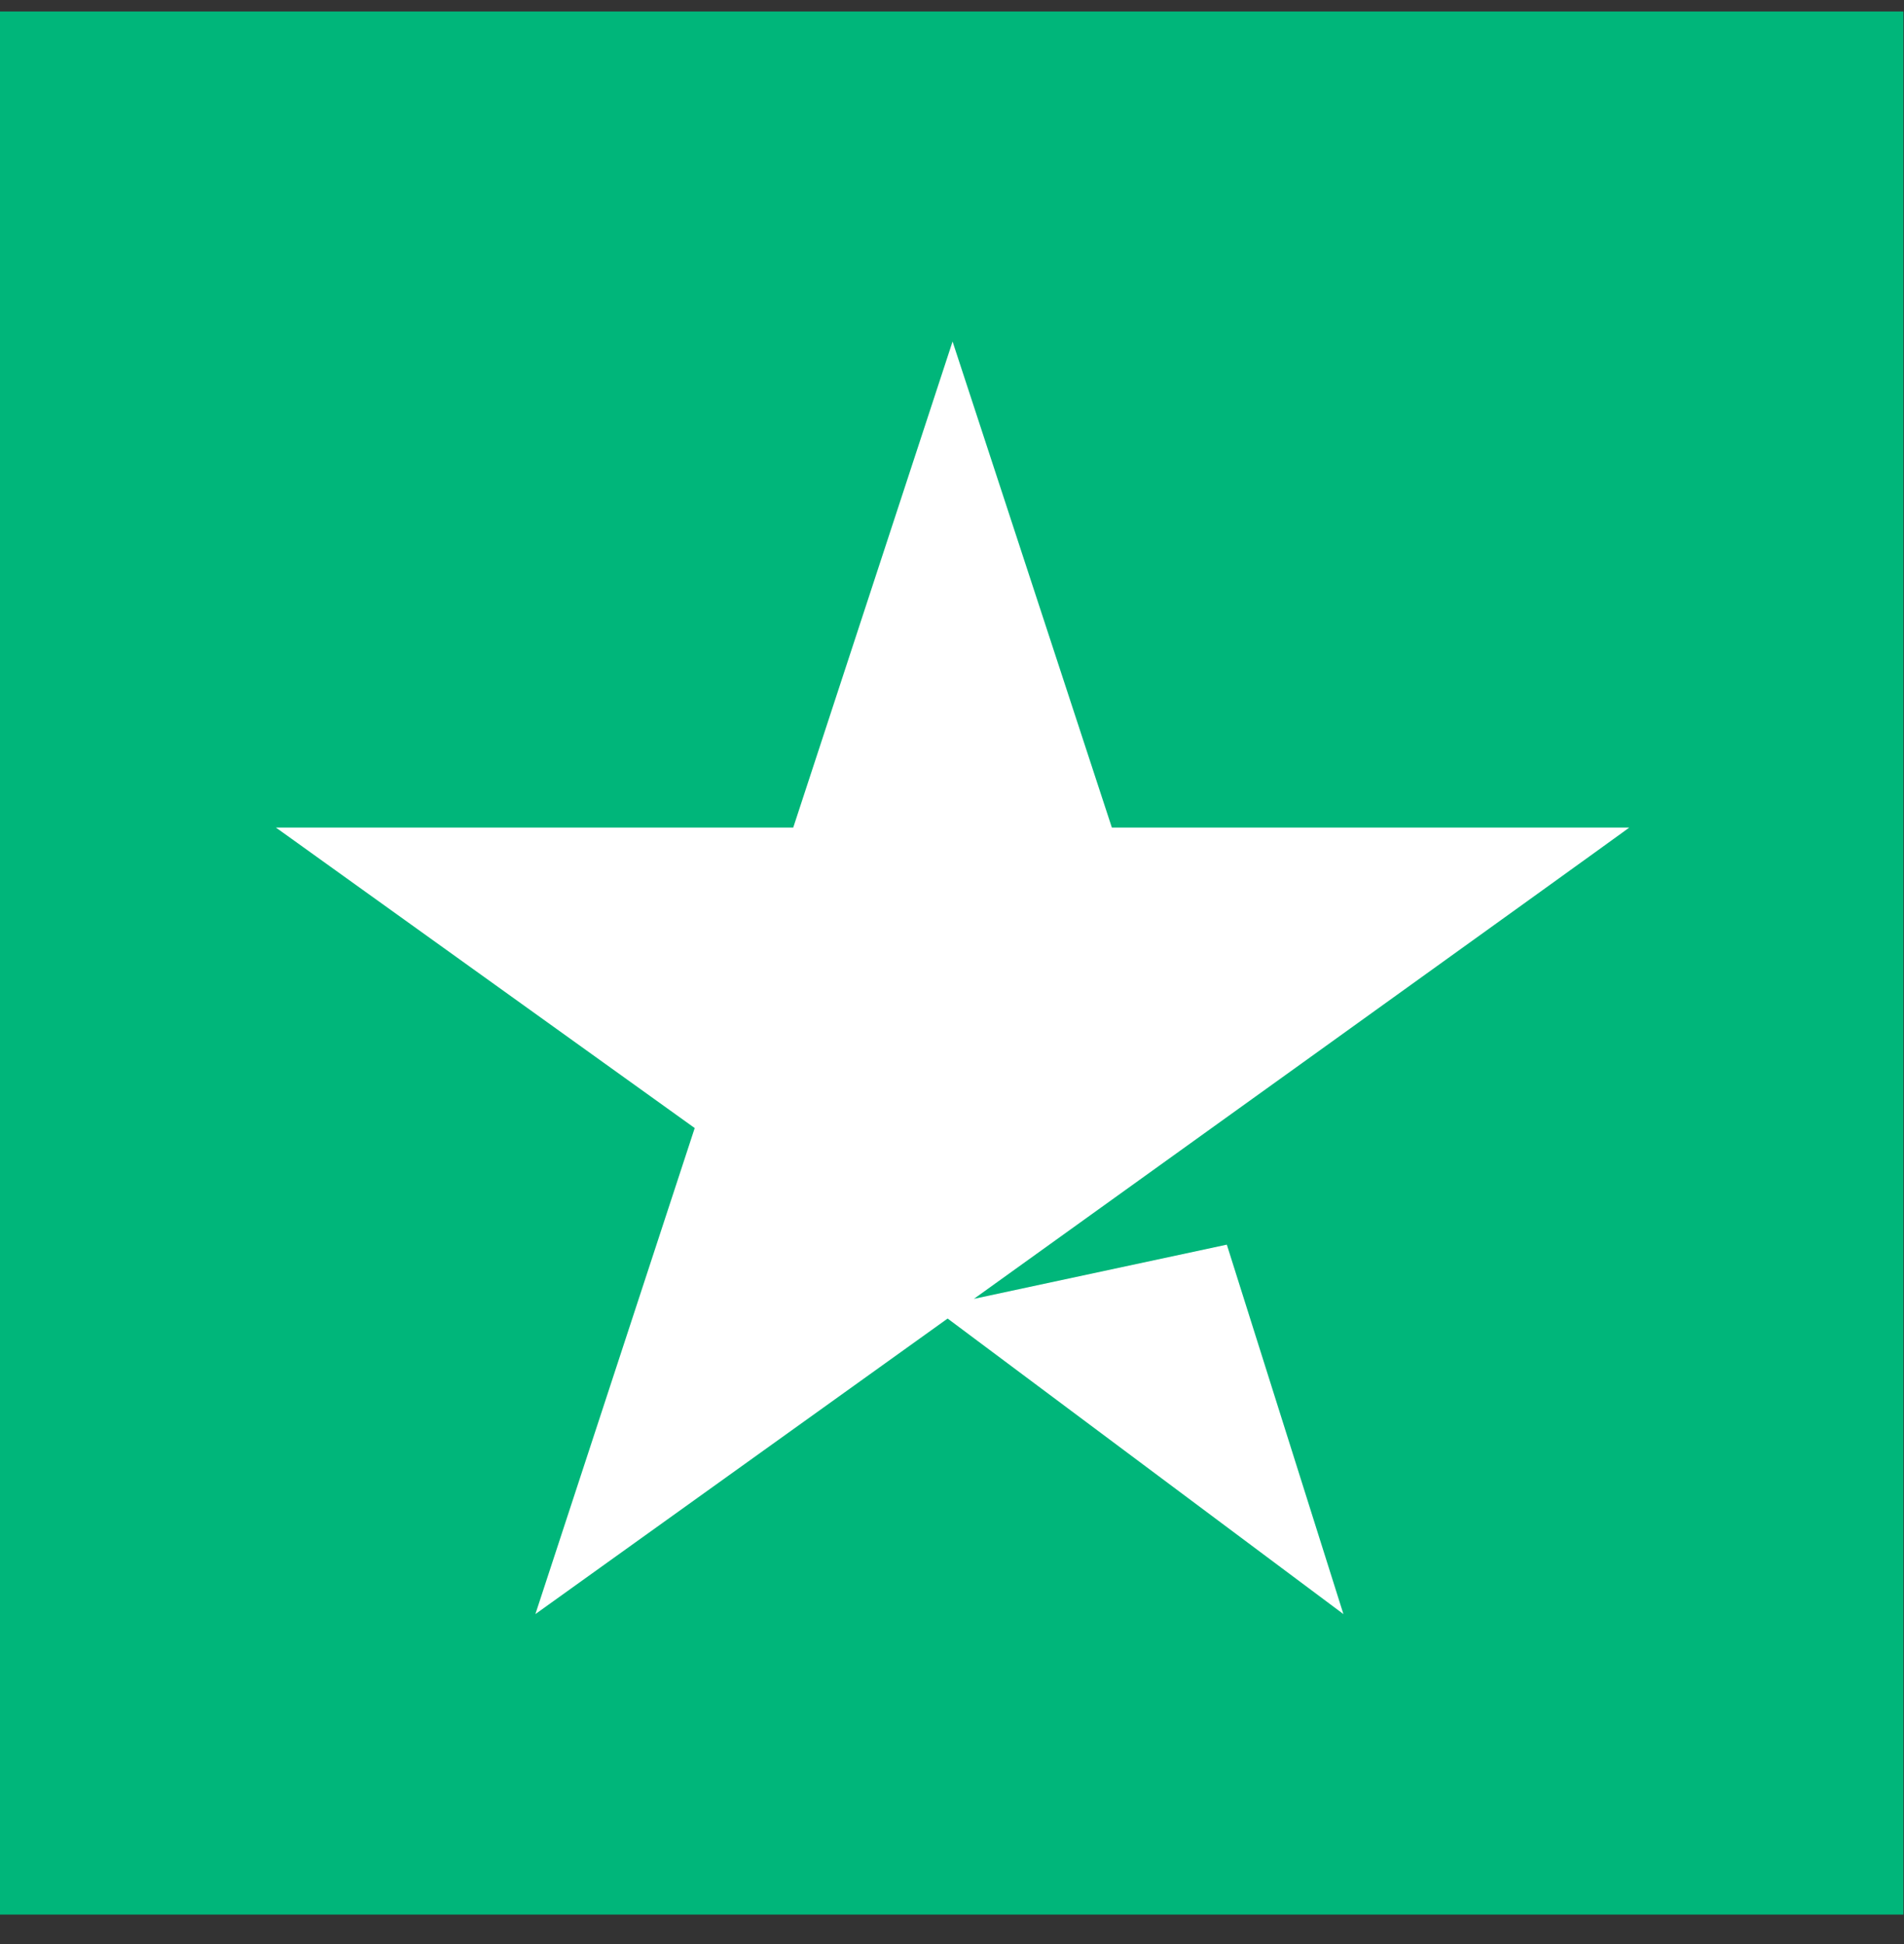
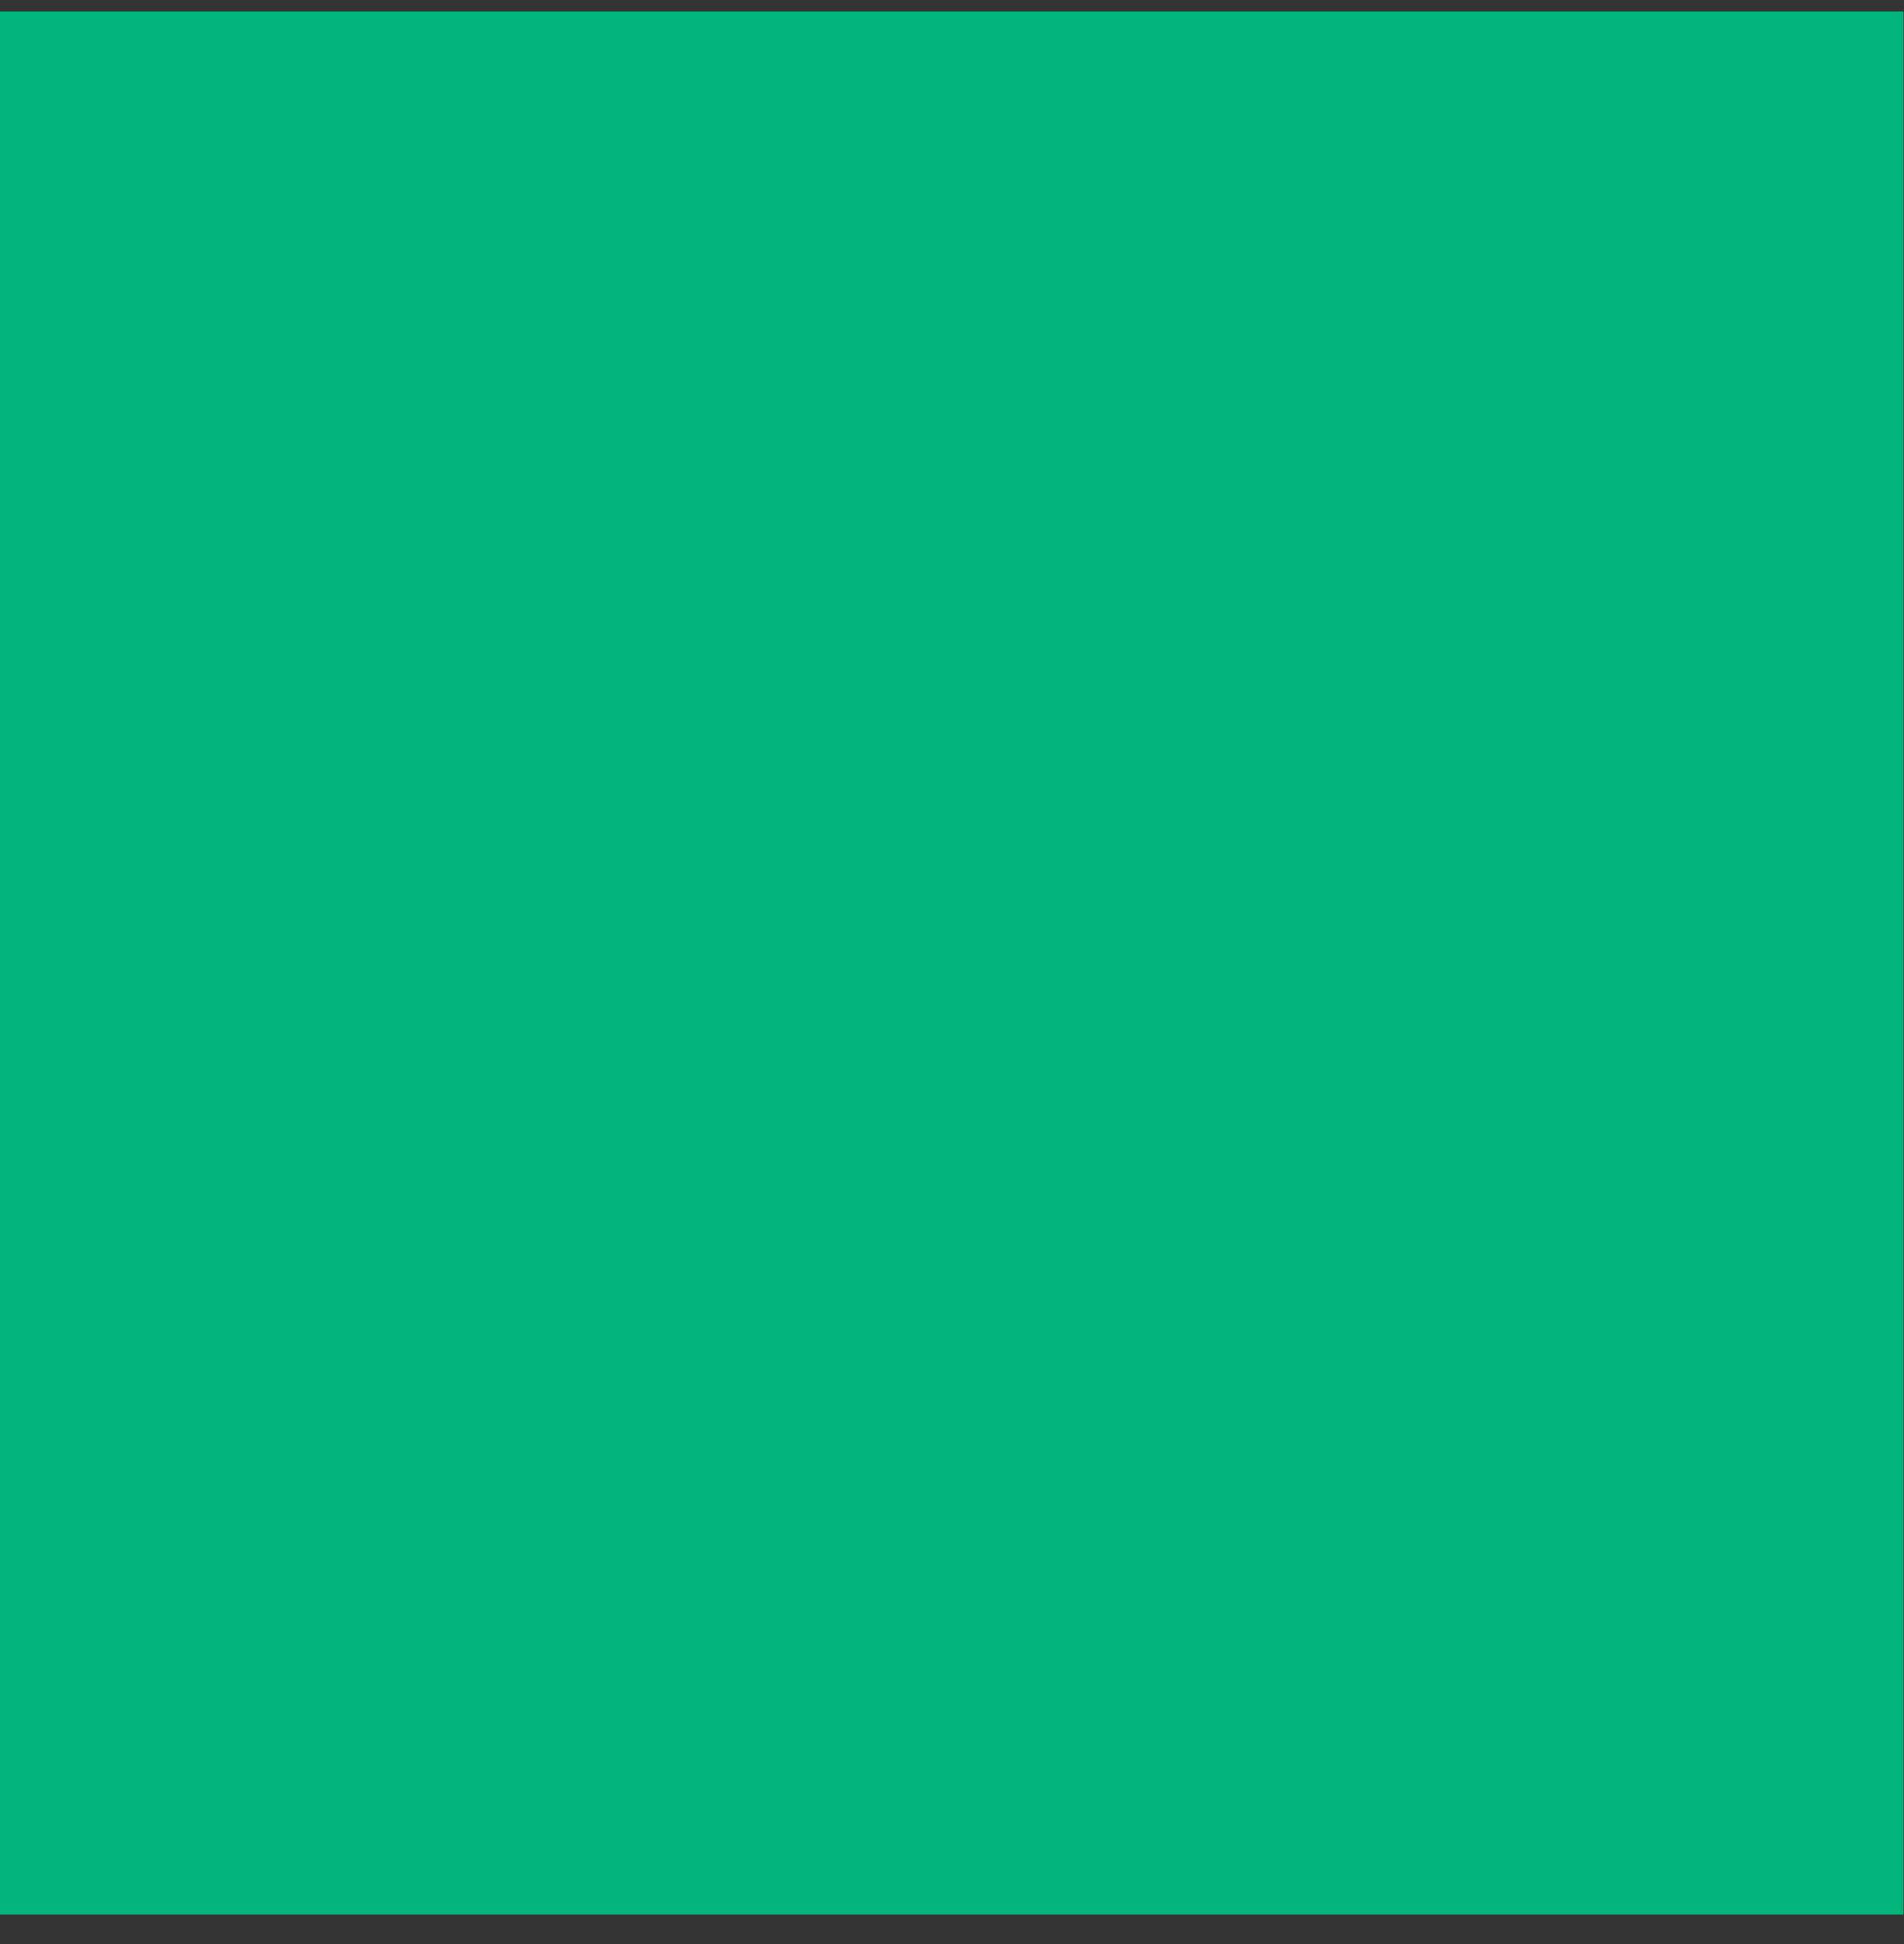
<svg xmlns="http://www.w3.org/2000/svg" width="47px" height="48px" viewBox="0 0 47 48" version="1.1">
  <rect x="0" y="0" width="47" height="48" fill="#333333" stroke="none" />
  <title>star</title>
  <g id="Symbols" stroke="none" stroke-width="1" fill="none" fill-rule="evenodd">
    <g id="Testimonial-card" transform="translate(-63, 0)" fill-rule="nonzero">
      <g id="star" transform="translate(63, 0)">
        <polygon id="Path" fill="#00B67A" points="0 47.27 46.986 47.27 46.986 0.284 0 0.284" />
-         <path d="M24.041,32.068 L30.284,30.73 L33.162,39.851 L23.392,32.554 L13.216,39.851 L17.149,27.851 L6.811,20.432 L19.581,20.432 L23.514,8.432 L27.446,20.432 L40.217,20.432 C40.297,20.392 24.041,32.068 24.041,32.068 Z" id="Path" fill="#FFFFFF" />
      </g>
    </g>
  </g>
</svg>